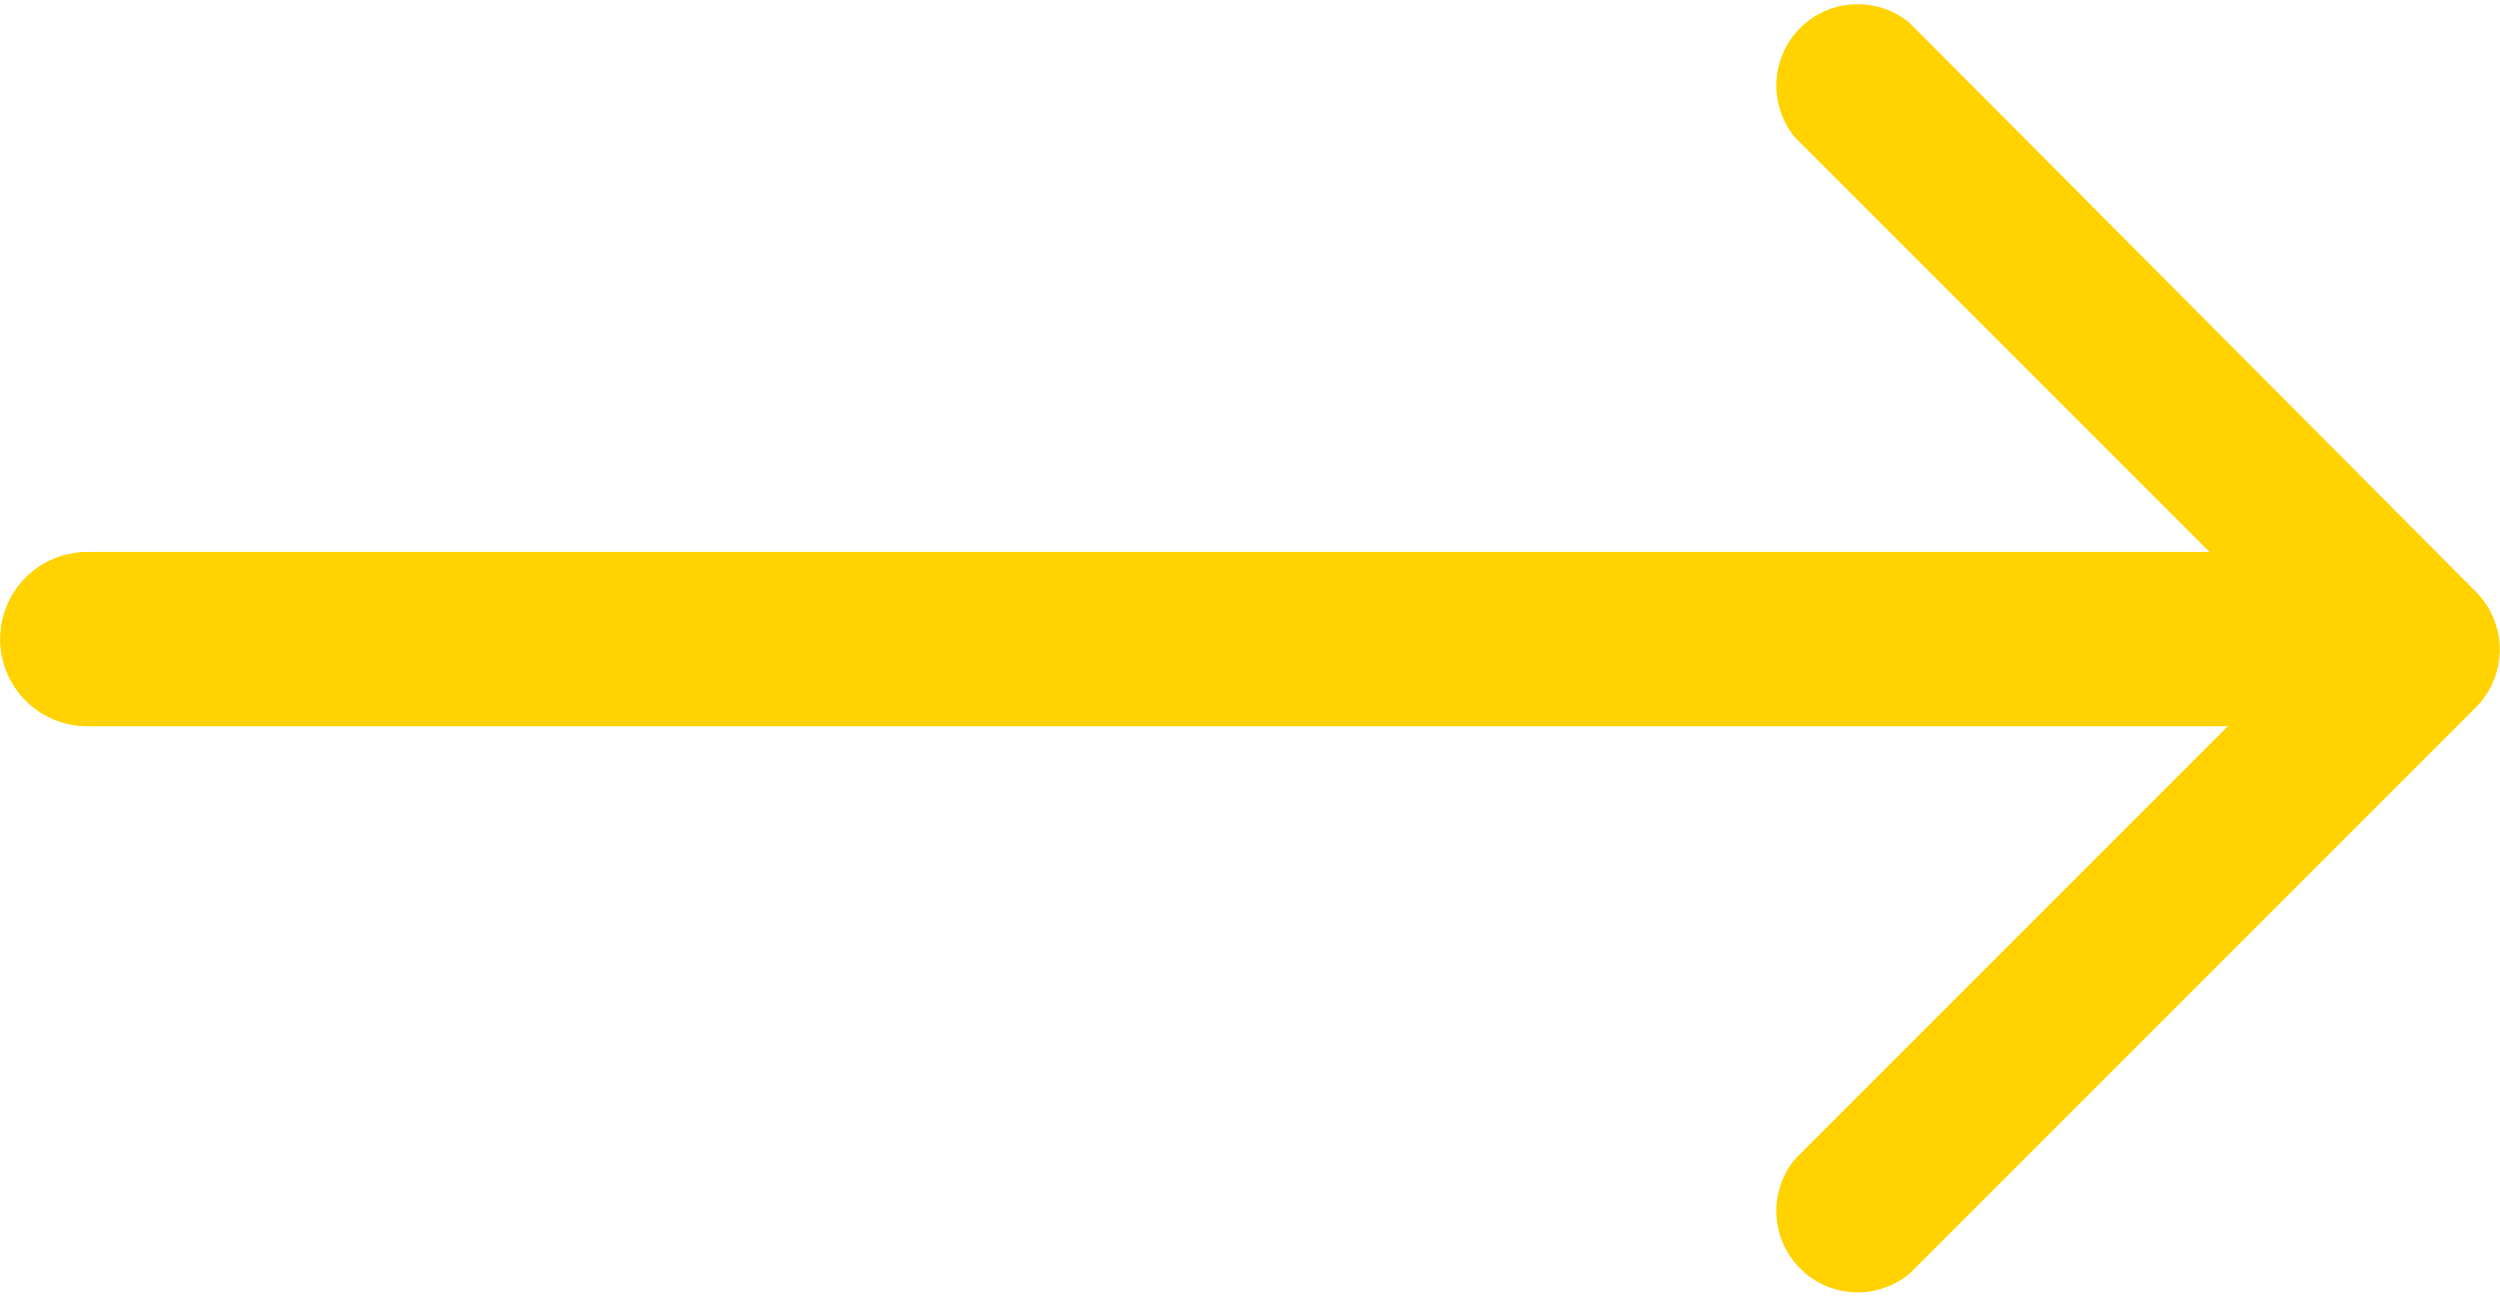
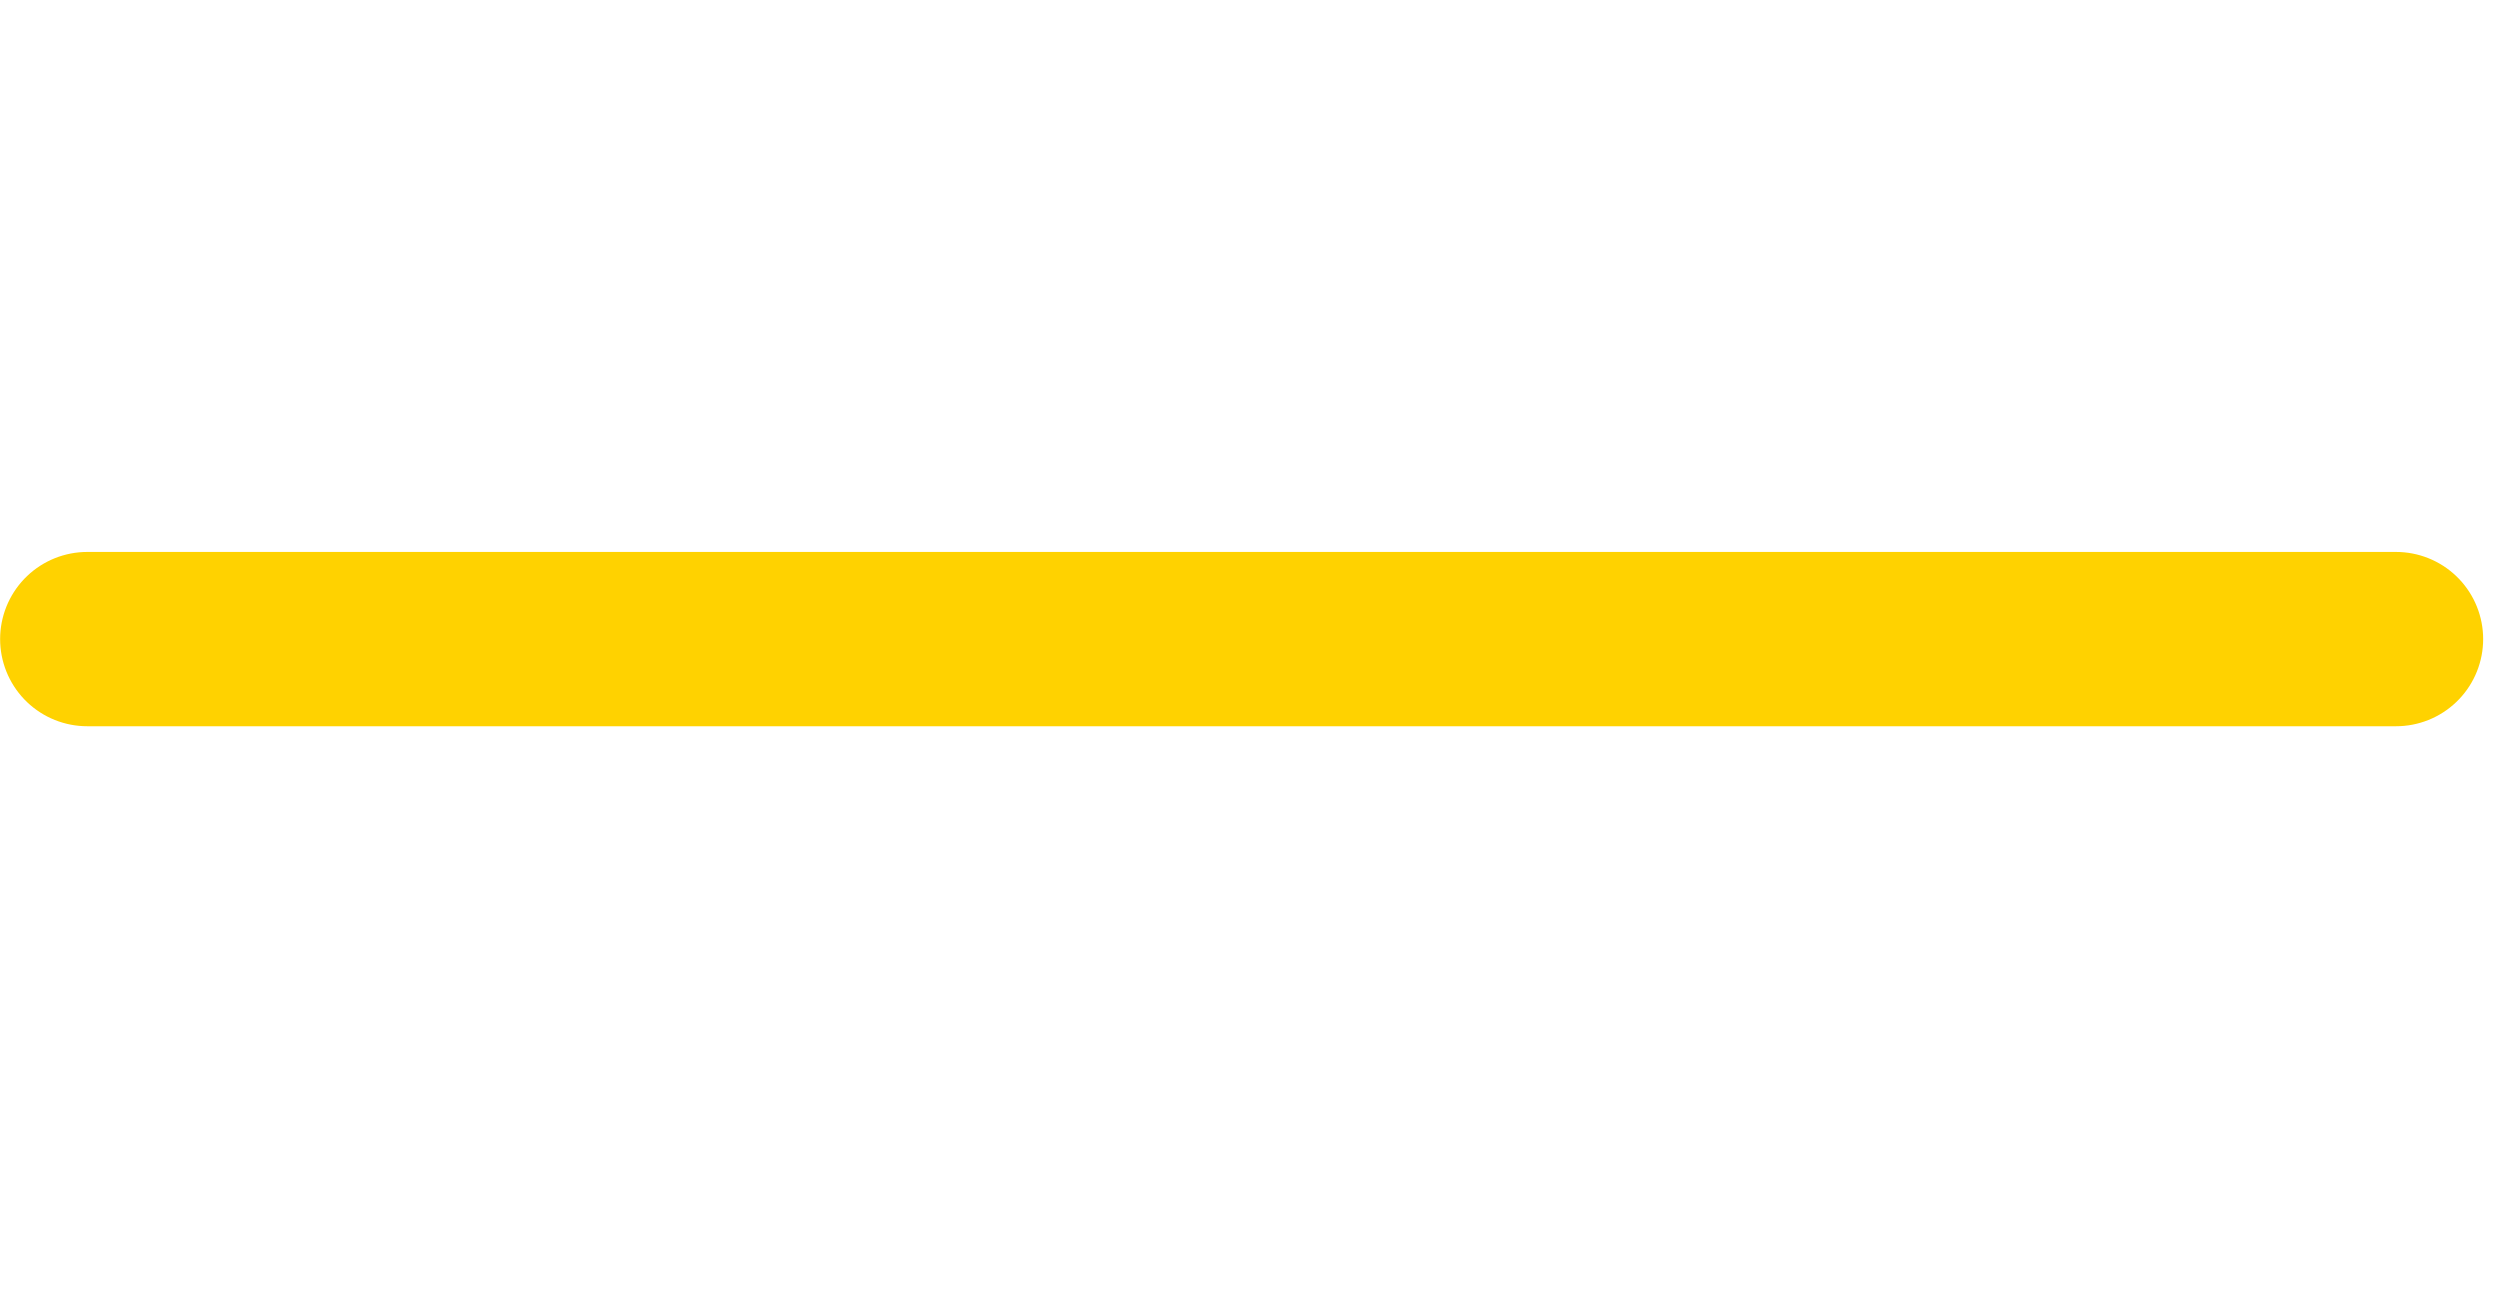
<svg xmlns="http://www.w3.org/2000/svg" width="21.515" height="11.16">
-   <path d="M21.314 6.081l-4.878 4.878a.7.7 0 01-.986-.986l4.394-4.394-4.394-4.394a.7.7 0 01.986-.986l4.878 4.9a.706.706 0 010 .982z" fill="#ffd200" fill-rule="evenodd" />
  <path d="M20.62 5.5H.751" fill="none" stroke="#ffd200" stroke-linecap="round" stroke-width="1.5" />
</svg>